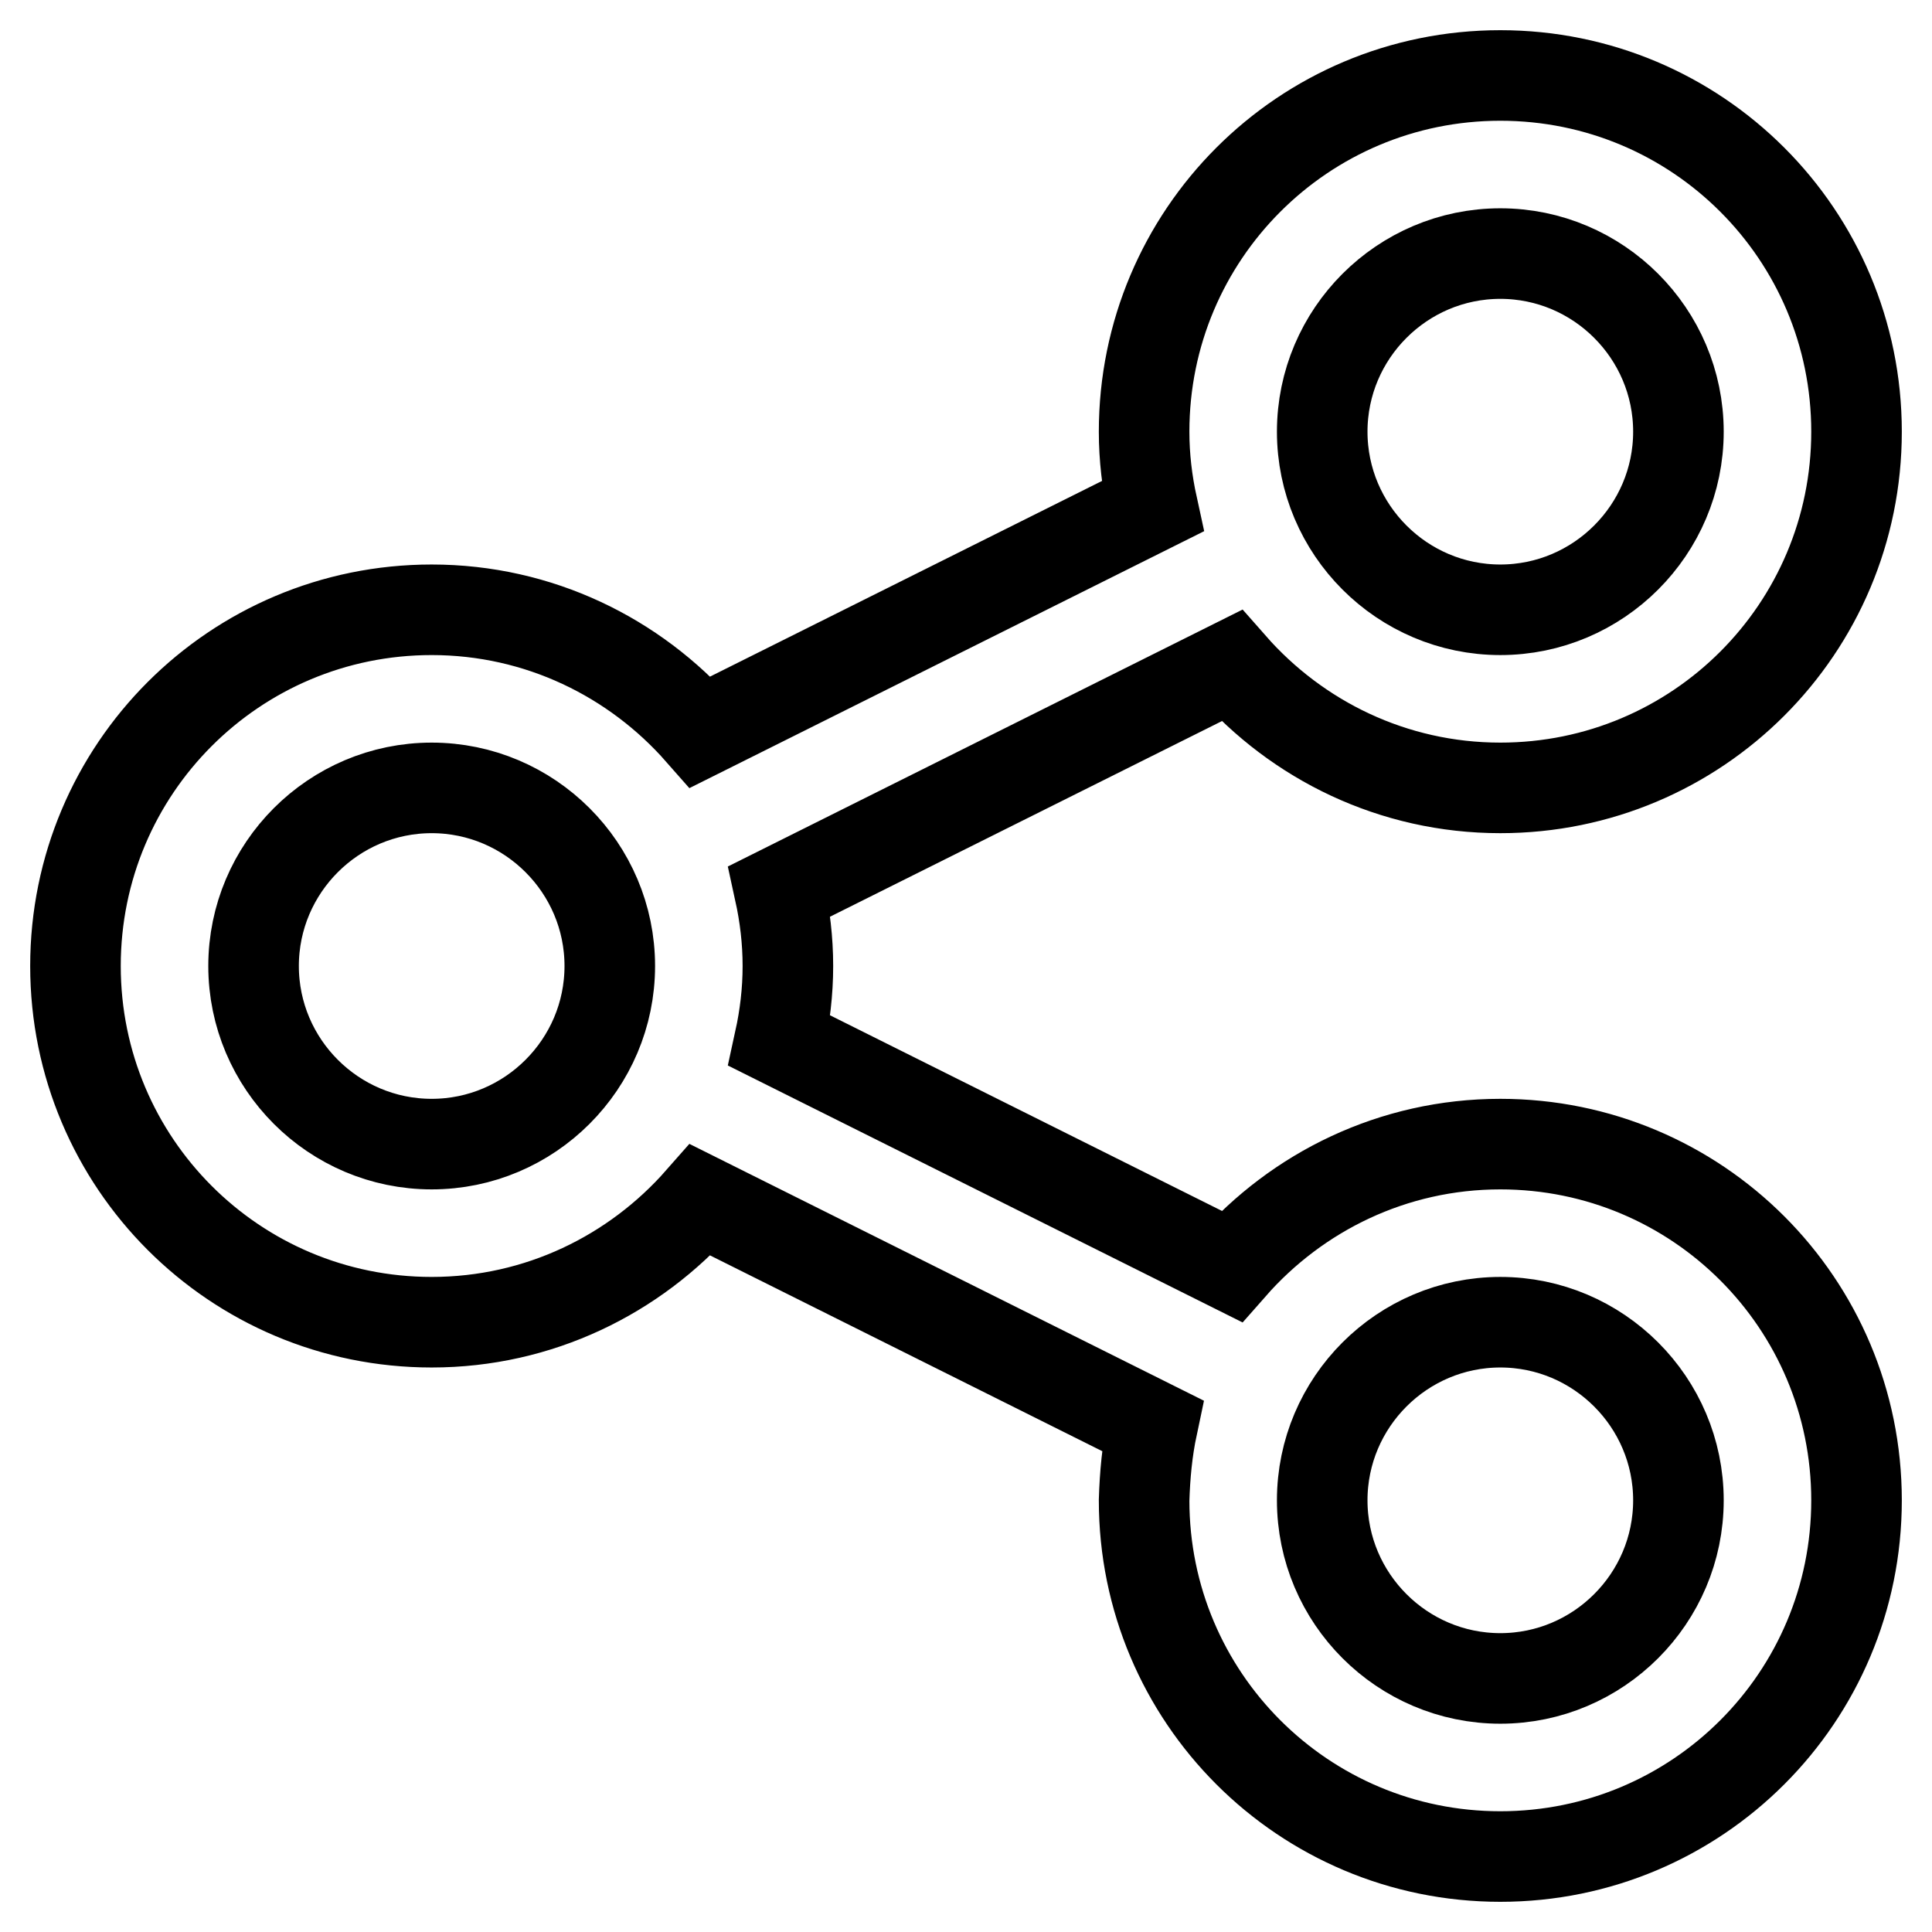
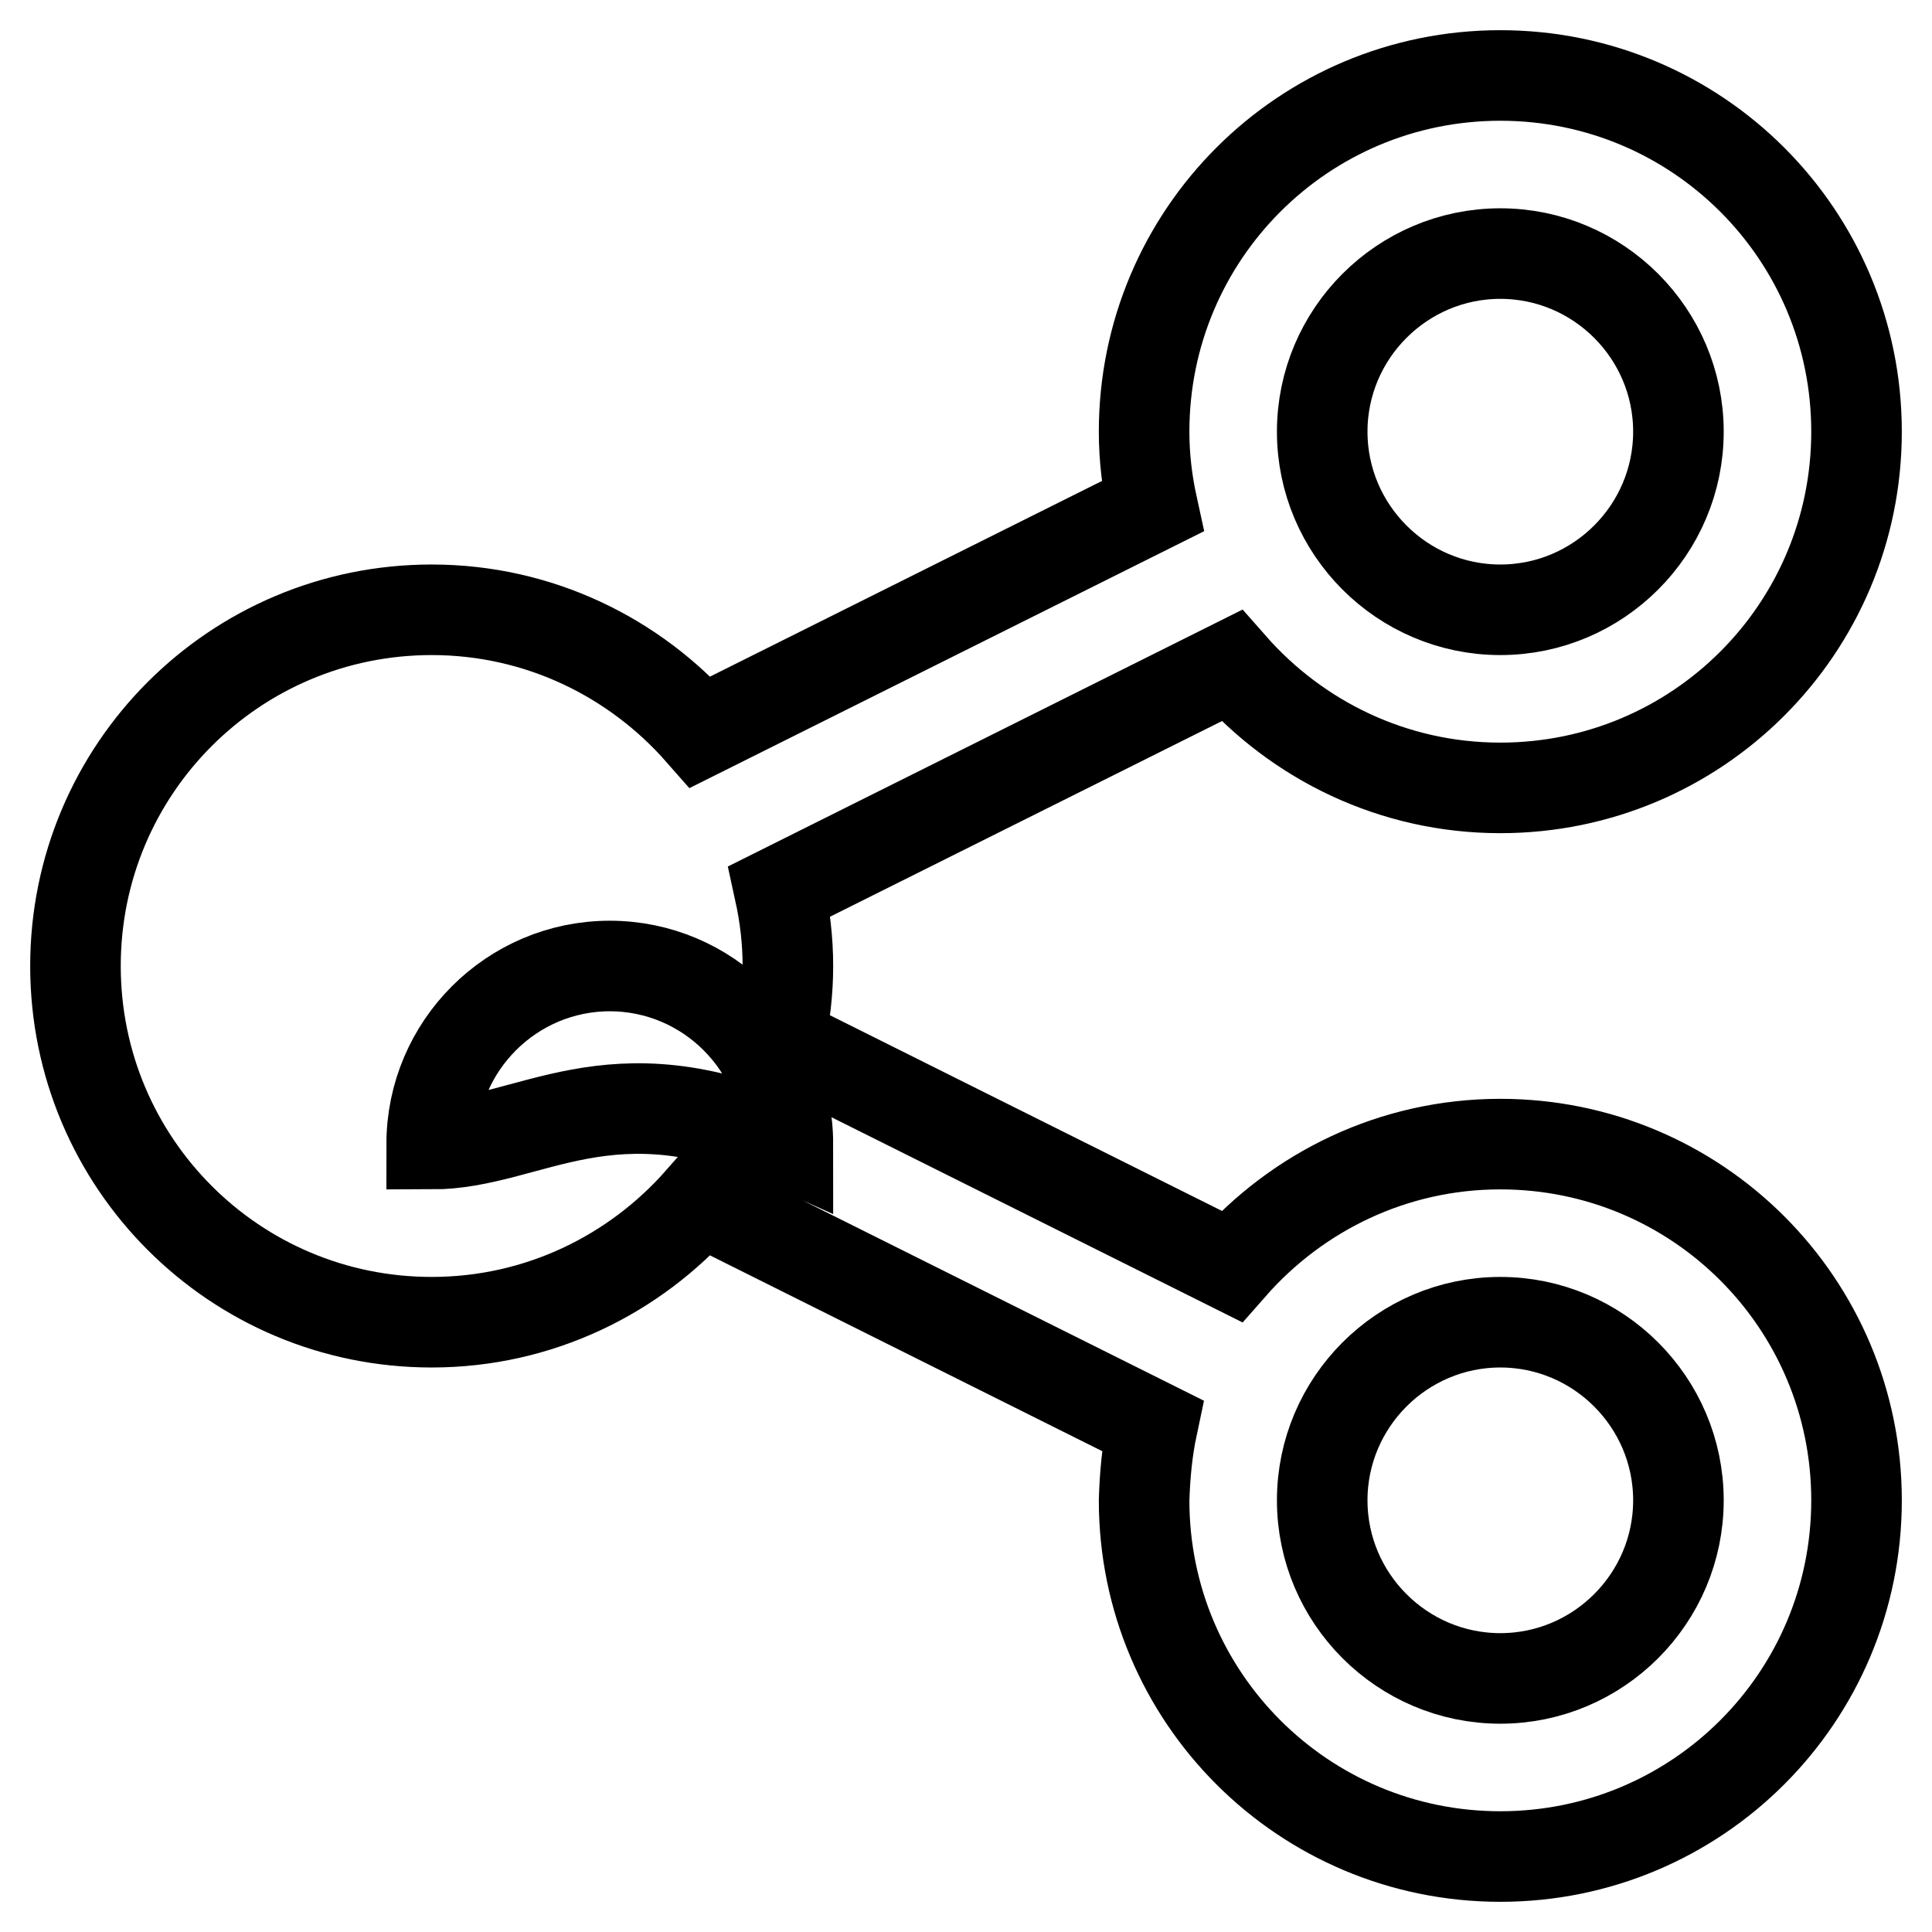
<svg xmlns="http://www.w3.org/2000/svg" version="1.1" x="0px" y="0px" viewBox="0 0 256 256" enable-background="new 0 0 256 256" xml:space="preserve">
  <g>
-     <path stroke-width="12" fill-opacity="0" stroke="#000000" d="M198.8,151.6c-14.2,0-26.9,6.3-35.6,16.2l-59.9-29.9c0.7-3.2,1.1-6.5,1.1-9.9s-0.4-6.7-1.1-9.9l59.9-29.9 c8.7,9.9,21.4,16.2,35.6,16.2c26.1,0,47.2-21.1,47.2-47.2c0-26.1-21.1-47.2-47.2-47.2c-26.1,0-47.2,21.1-47.2,47.2 c0,3.4,0.4,6.7,1.1,9.9L92.8,97c-8.7-9.9-21.4-16.2-35.6-16.2C31.1,80.8,10,101.9,10,128c0,26.1,21.1,47.2,47.2,47.2 c14.2,0,26.9-6.3,35.6-16.2l59.9,29.9c-0.7,3.3-1,6.6-1.1,9.9c0,26.1,21.1,47.2,47.2,47.2c26.1,0,47.2-21.1,47.2-47.2 C246,172.7,224.9,151.6,198.8,151.6z M198.8,33.6c13,0,23.6,10.6,23.6,23.6s-10.6,23.6-23.6,23.6c0,0,0,0,0,0 c-13,0-23.6-10.6-23.6-23.6C175.2,44.2,185.8,33.6,198.8,33.6z M57.2,151.6c-13,0-23.6-10.6-23.6-23.6c0-13,10.6-23.6,23.6-23.6 c13,0,23.6,10.6,23.6,23.6C80.8,141,70.2,151.6,57.2,151.6L57.2,151.6z M198.8,222.4c-13,0-23.6-10.6-23.6-23.6 c0-13,10.6-23.6,23.6-23.6c13,0,23.6,10.6,23.6,23.6C222.4,211.8,211.8,222.4,198.8,222.4L198.8,222.4z" />
+     <path stroke-width="12" fill-opacity="0" stroke="#000000" d="M198.8,151.6c-14.2,0-26.9,6.3-35.6,16.2l-59.9-29.9c0.7-3.2,1.1-6.5,1.1-9.9s-0.4-6.7-1.1-9.9l59.9-29.9 c8.7,9.9,21.4,16.2,35.6,16.2c26.1,0,47.2-21.1,47.2-47.2c0-26.1-21.1-47.2-47.2-47.2c-26.1,0-47.2,21.1-47.2,47.2 c0,3.4,0.4,6.7,1.1,9.9L92.8,97c-8.7-9.9-21.4-16.2-35.6-16.2C31.1,80.8,10,101.9,10,128c0,26.1,21.1,47.2,47.2,47.2 c14.2,0,26.9-6.3,35.6-16.2l59.9,29.9c-0.7,3.3-1,6.6-1.1,9.9c0,26.1,21.1,47.2,47.2,47.2c26.1,0,47.2-21.1,47.2-47.2 C246,172.7,224.9,151.6,198.8,151.6z M198.8,33.6c13,0,23.6,10.6,23.6,23.6s-10.6,23.6-23.6,23.6c0,0,0,0,0,0 c-13,0-23.6-10.6-23.6-23.6C175.2,44.2,185.8,33.6,198.8,33.6z M57.2,151.6c0-13,10.6-23.6,23.6-23.6 c13,0,23.6,10.6,23.6,23.6C80.8,141,70.2,151.6,57.2,151.6L57.2,151.6z M198.8,222.4c-13,0-23.6-10.6-23.6-23.6 c0-13,10.6-23.6,23.6-23.6c13,0,23.6,10.6,23.6,23.6C222.4,211.8,211.8,222.4,198.8,222.4L198.8,222.4z" />
  </g>
</svg>